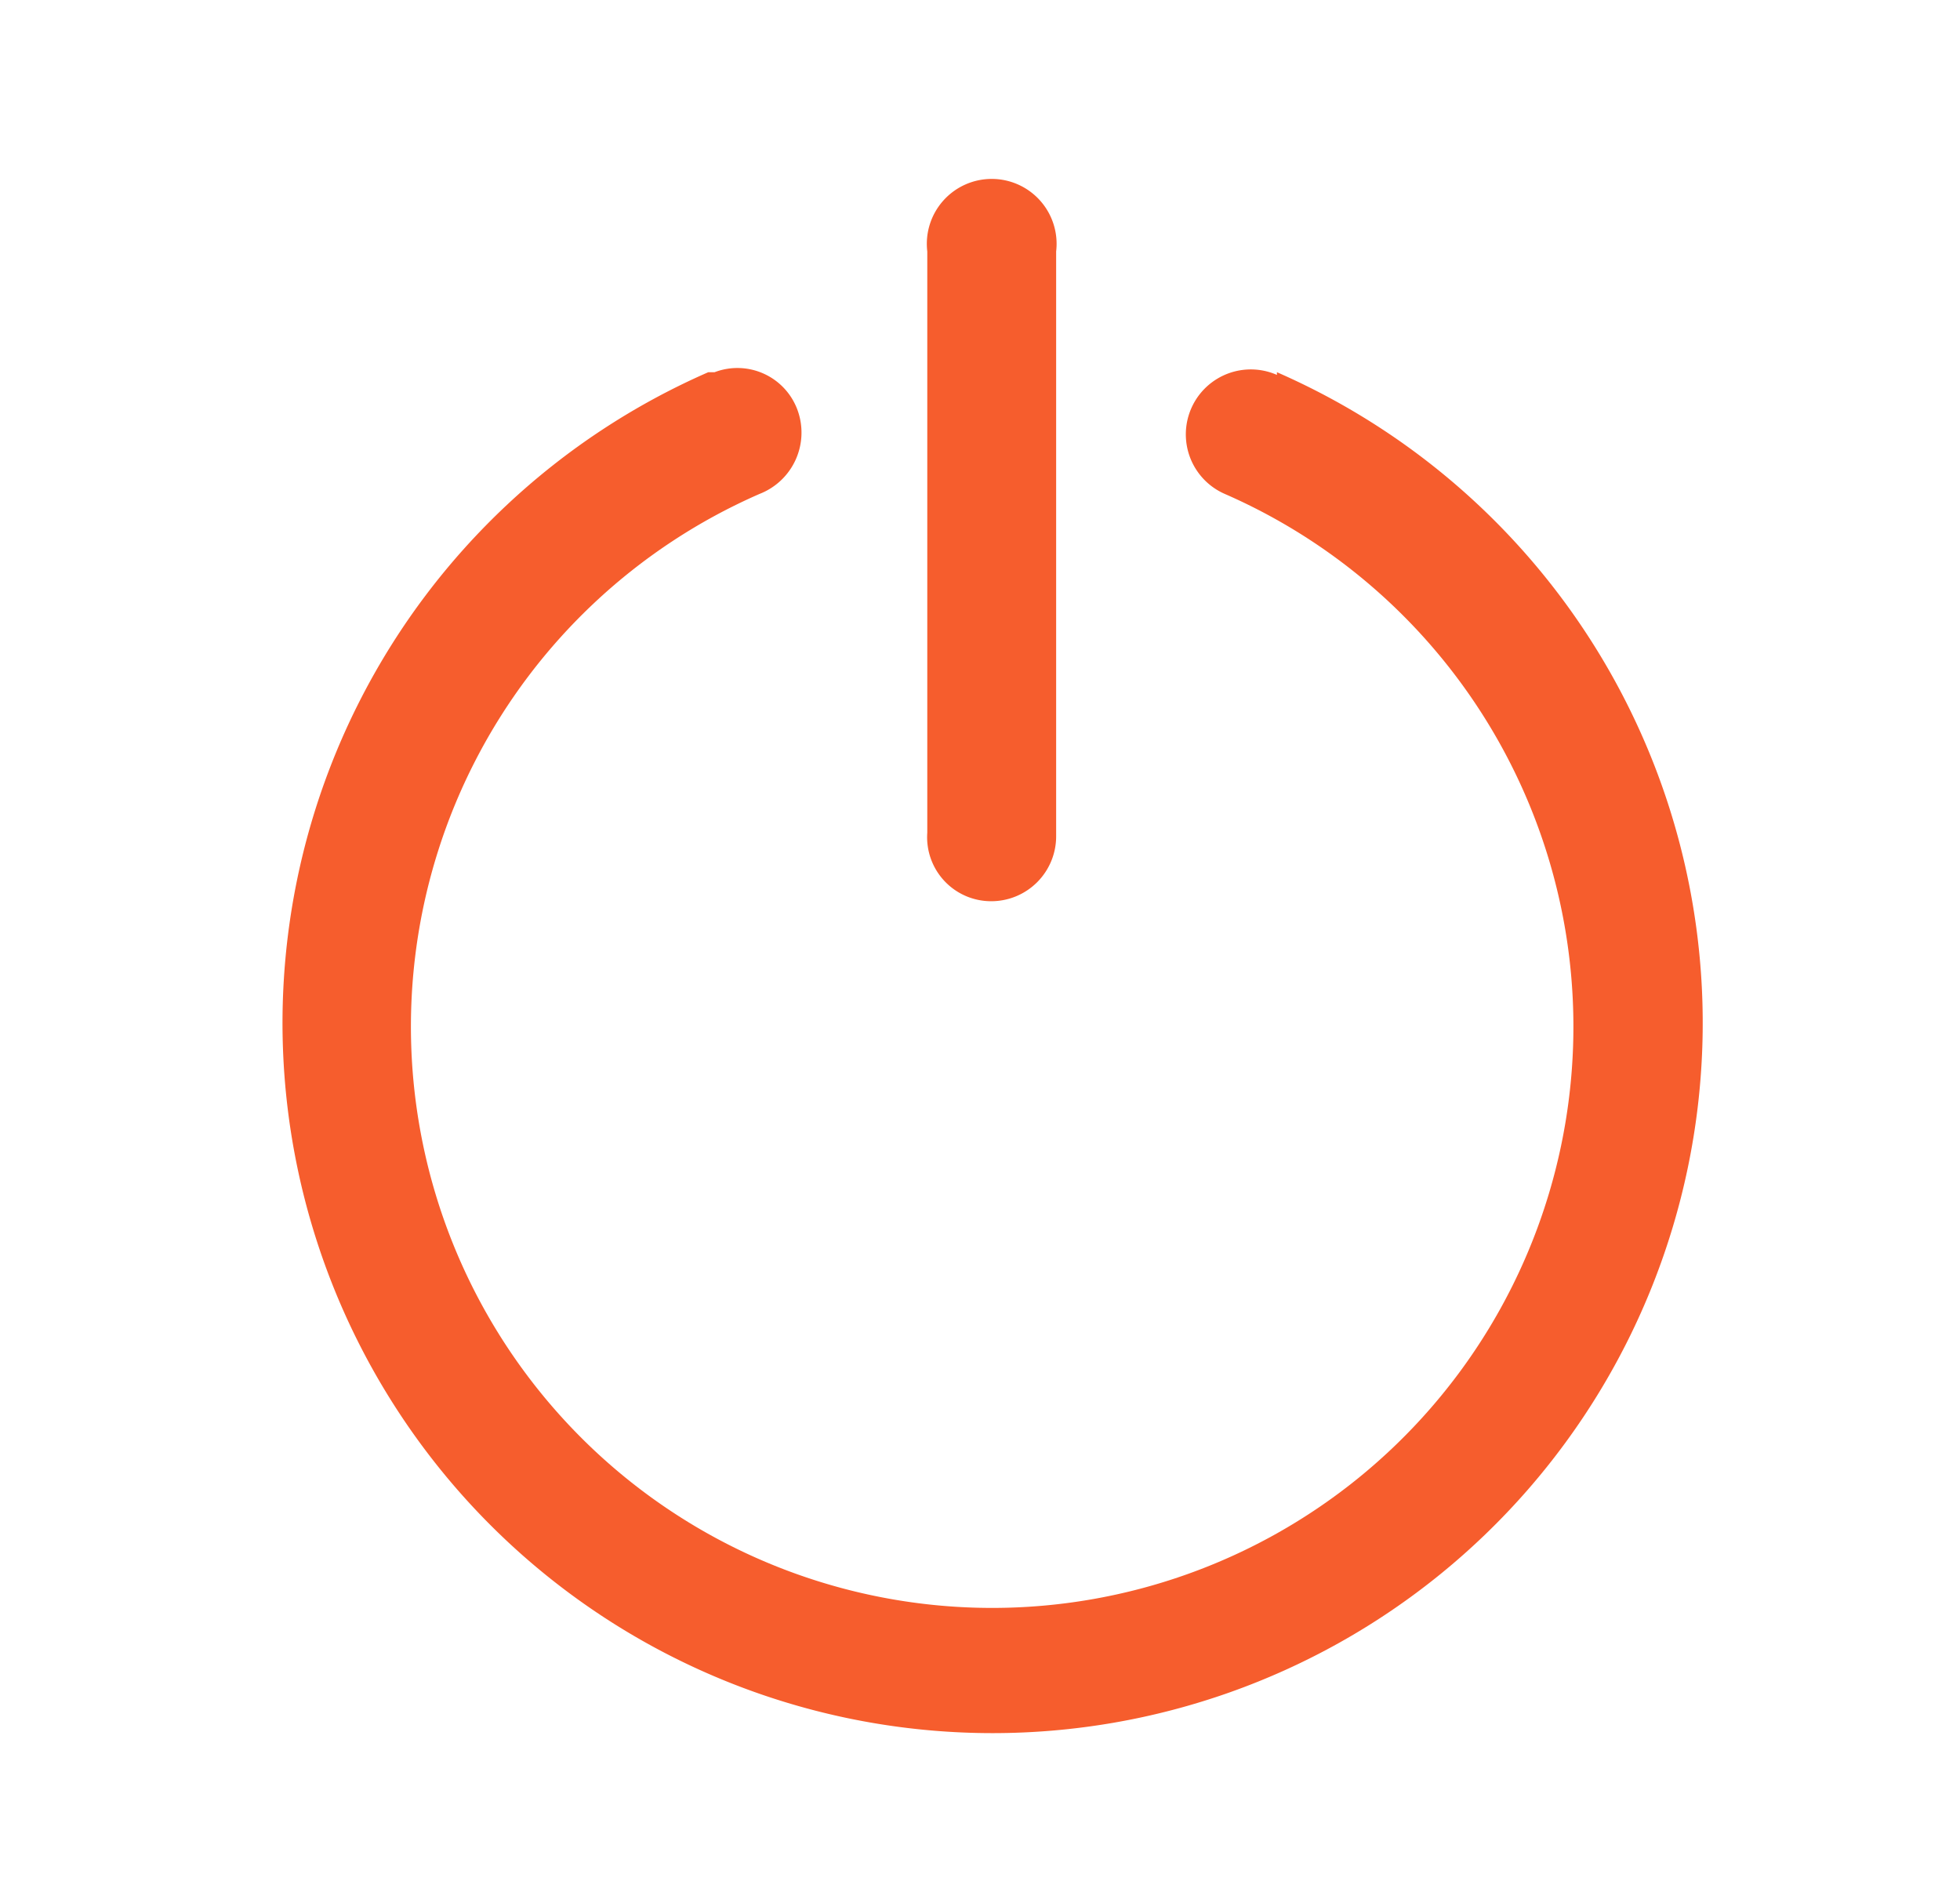
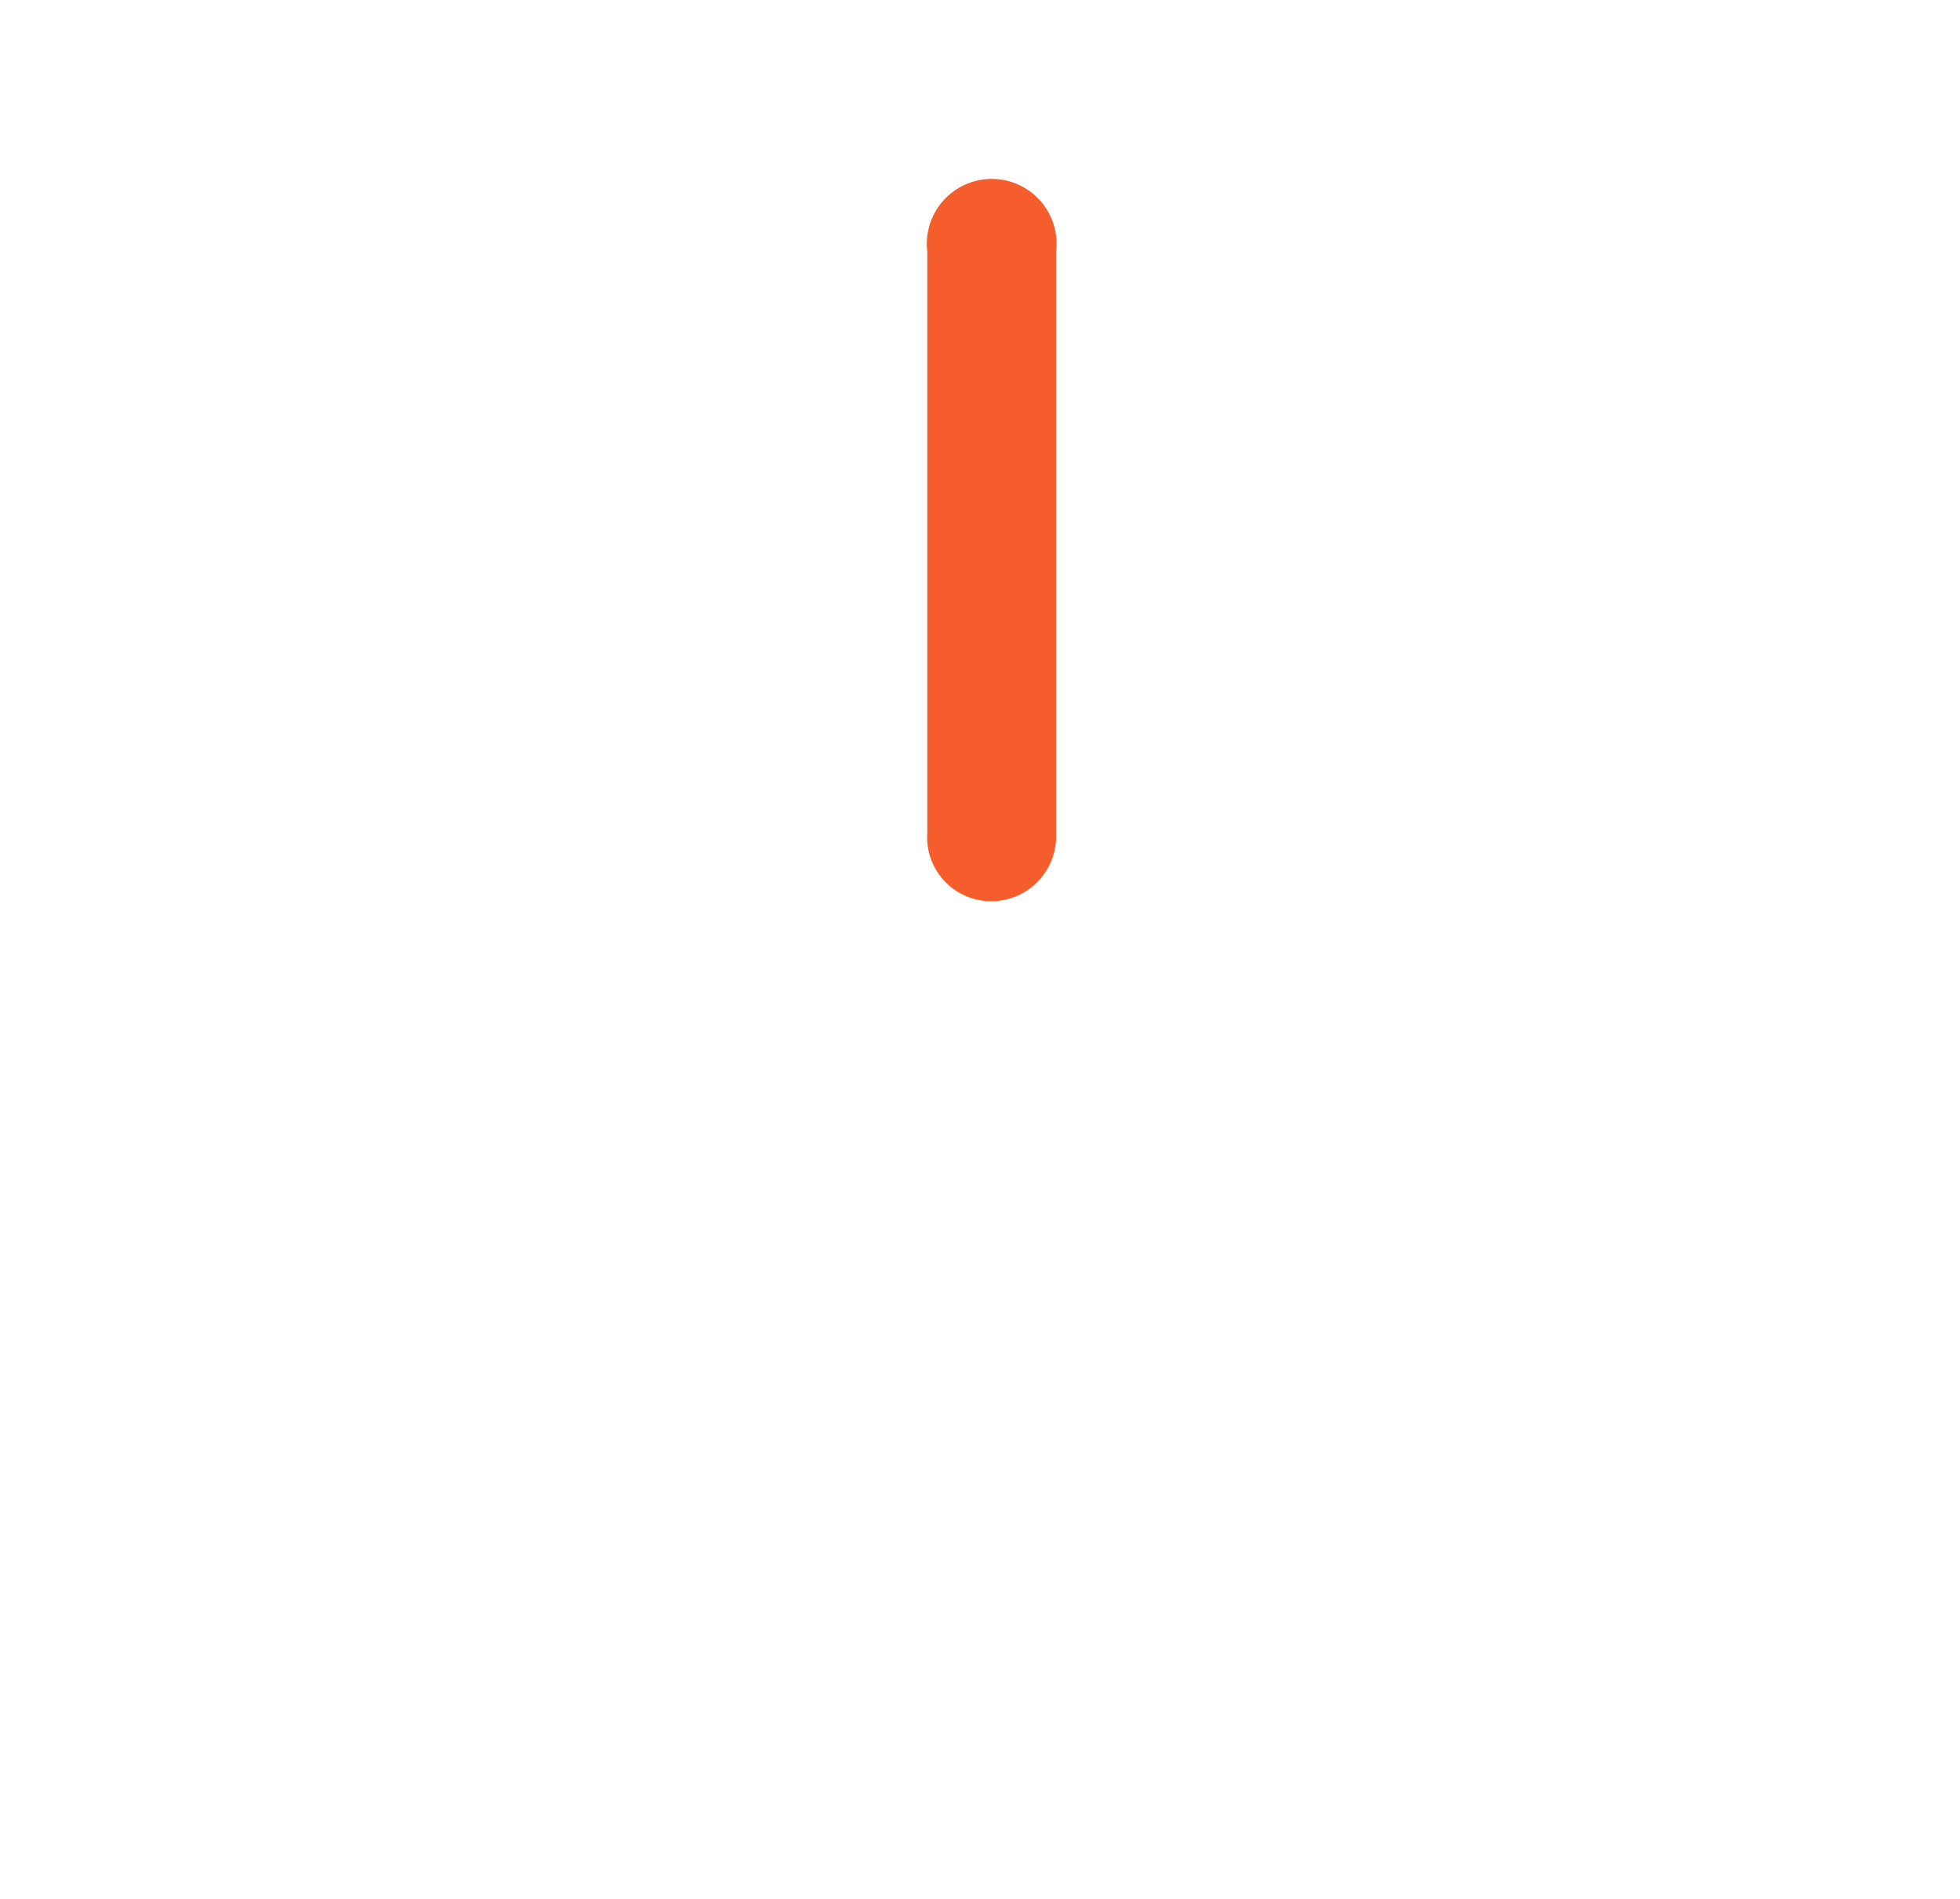
<svg xmlns="http://www.w3.org/2000/svg" id="Warstwa_1" data-name="Warstwa 1" viewBox="0 0 21.75 21.07">
  <defs>
    <style>.cls-1{fill:#f65d2d;}</style>
  </defs>
  <g id="power">
    <g id="Group_616" data-name="Group 616">
      <g id="Group_615" data-name="Group 615">
-         <path id="Path_368" data-name="Path 368" class="cls-1" d="M14.17,4.16a.72.72,0,0,0-.58,1.32,6.45,6.45,0,1,1-5.16,0,.73.73,0,0,0,.42-.93.71.71,0,0,0-.92-.42l-.07,0a7.88,7.88,0,1,0,6.31,0Z" />
        <path id="Path_369" data-name="Path 369" class="cls-1" d="M11,10a.72.72,0,0,0,.72-.72V2.79a.72.72,0,1,0-1.43,0V9.24A.71.71,0,0,0,11,10Z" />
      </g>
    </g>
  </g>
</svg>